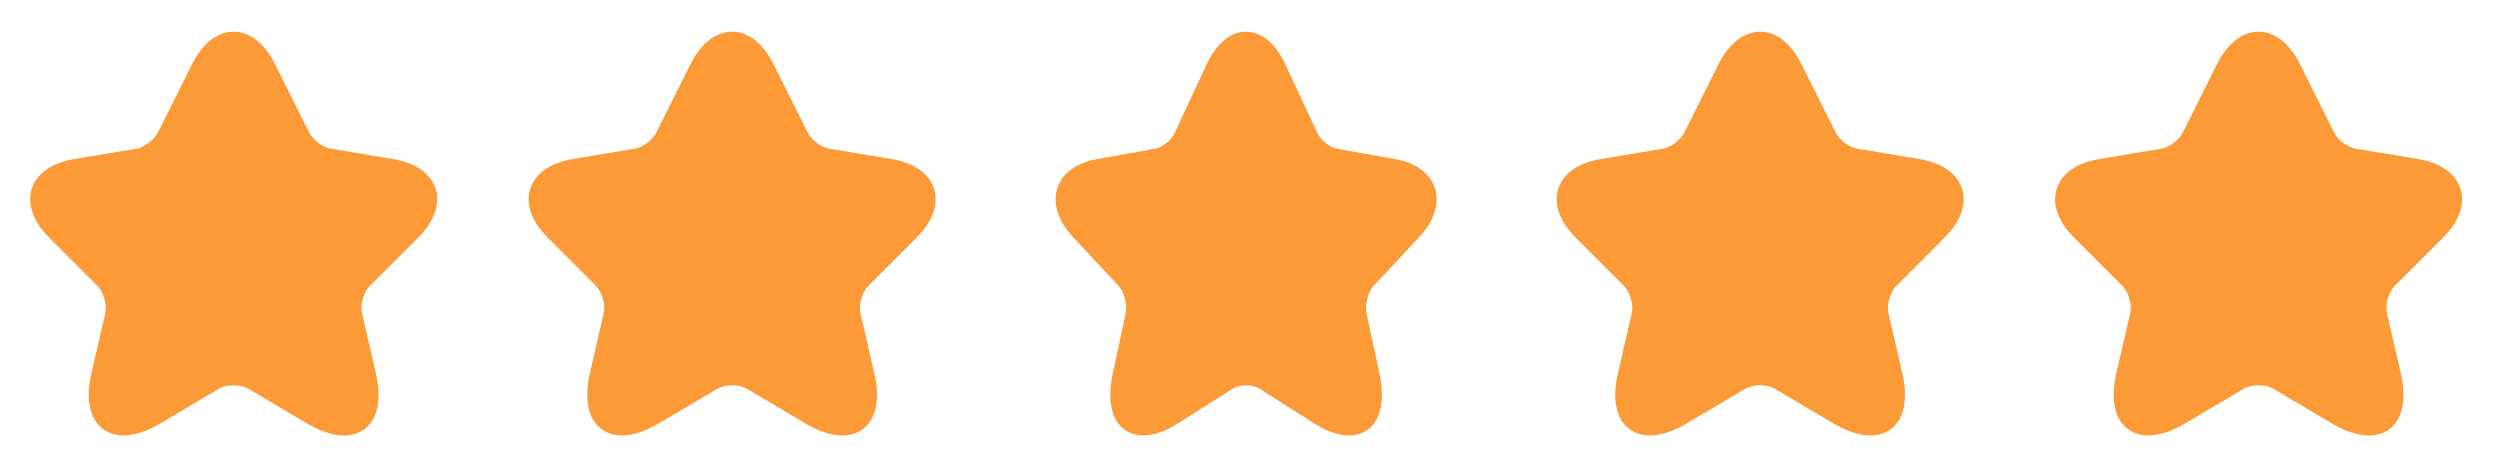
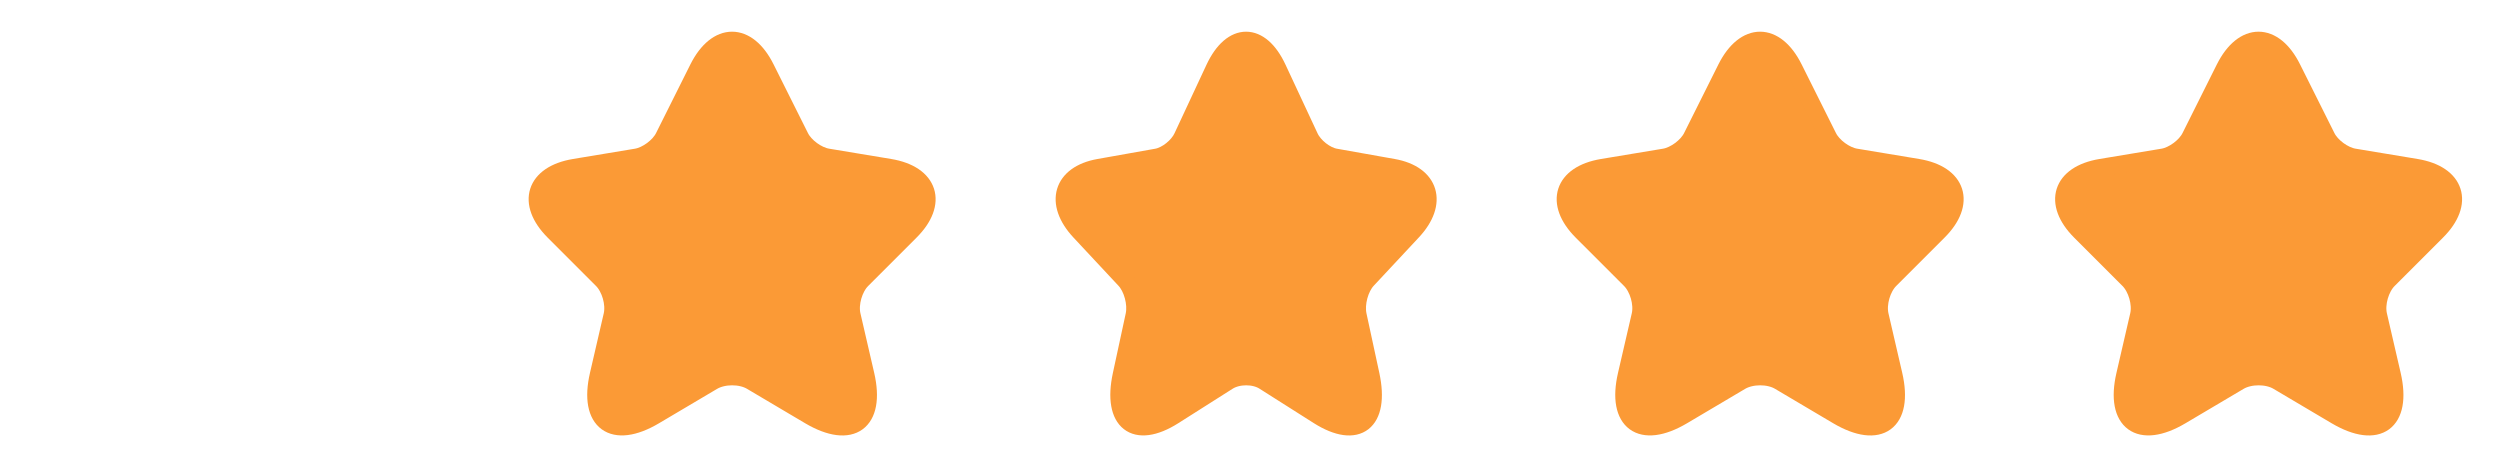
<svg xmlns="http://www.w3.org/2000/svg" width="214" height="40" viewBox="0 0 214 40" fill="none">
  <path d="M196.216 5.85L199.15 11.717C199.55 12.533 200.616 13.317 201.516 13.467L206.833 14.35C210.233 14.917 211.033 17.383 208.583 19.817L204.45 23.95C203.75 24.65 203.366 26 203.583 26.967L204.766 32.083C205.7 36.133 203.55 37.7 199.966 35.583L194.983 32.633C194.083 32.1 192.6 32.1 191.683 32.633L186.7 35.583C183.133 37.7 180.966 36.117 181.9 32.083L183.083 26.967C183.3 26 182.916 24.65 182.216 23.95L178.083 19.817C175.65 17.383 176.433 14.917 179.833 14.35L185.15 13.467C186.033 13.317 187.1 12.533 187.5 11.717L190.433 5.85C192.033 2.667 194.633 2.667 196.216 5.85Z" fill="#FB9A36" stroke="#FB9A36" stroke-width="1.5" stroke-linecap="round" stroke-linejoin="round" />
  <path d="M153.55 5.85L156.483 11.717C156.883 12.533 157.95 13.317 158.85 13.467L164.166 14.35C167.566 14.917 168.366 17.383 165.916 19.817L161.783 23.95C161.083 24.65 160.7 26 160.916 26.967L162.1 32.083C163.033 36.133 160.883 37.7 157.3 35.583L152.316 32.633C151.416 32.1 149.933 32.1 149.016 32.633L144.033 35.583C140.466 37.7 138.3 36.117 139.233 32.083L140.416 26.967C140.633 26 140.25 24.65 139.55 23.95L135.416 19.817C132.983 17.383 133.766 14.917 137.166 14.35L142.483 13.467C143.366 13.317 144.433 12.533 144.833 11.717L147.766 5.85C149.366 2.667 151.966 2.667 153.55 5.85Z" fill="#FB9A36" stroke="#FB9A36" stroke-width="1.5" stroke-linecap="round" stroke-linejoin="round" />
  <path d="M109.358 5.85L112.096 11.717C112.469 12.533 113.464 13.317 114.304 13.467L119.267 14.35C122.44 14.917 123.187 17.383 120.9 19.817L117.042 23.95C116.389 24.65 116.031 26 116.233 26.967L117.338 32.083C118.209 36.133 116.202 37.7 112.858 35.583L108.207 32.633C107.367 32.1 105.982 32.1 105.127 32.633L100.476 35.583C97.147 37.7 95.124 36.117 95.996 32.083L97.1 26.967C97.302 26 96.945 24.65 96.291 23.95L92.433 19.817C90.162 17.383 90.893 14.917 94.067 14.35L99.029 13.467C99.853 13.317 100.849 12.533 101.222 11.717L103.96 5.85C105.453 2.667 107.88 2.667 109.358 5.85Z" fill="#FB9A36" stroke="#FB9A36" stroke-width="1.5" stroke-linecap="round" stroke-linejoin="round" />
  <path d="M65.55 5.85L68.484 11.717C68.883 12.533 69.95 13.317 70.85 13.467L76.167 14.35C79.567 14.917 80.367 17.383 77.917 19.817L73.784 23.95C73.084 24.65 72.7 26 72.917 26.967L74.1 32.083C75.034 36.133 72.883 37.7 69.3 35.583L64.317 32.633C63.417 32.1 61.934 32.1 61.017 32.633L56.033 35.583C52.467 37.7 50.3 36.117 51.233 32.083L52.417 26.967C52.633 26 52.25 24.65 51.55 23.95L47.417 19.817C44.983 17.383 45.767 14.917 49.167 14.35L54.483 13.467C55.367 13.317 56.434 12.533 56.834 11.717L59.767 5.85C61.367 2.667 63.967 2.667 65.55 5.85Z" fill="#FB9A36" stroke="#FB9A36" stroke-width="1.5" stroke-linecap="round" stroke-linejoin="round" />
-   <path d="M22.883 5.85L25.817 11.717C26.217 12.533 27.283 13.317 28.183 13.467L33.5 14.35C36.9 14.917 37.7 17.383 35.25 19.817L31.117 23.95C30.417 24.65 30.033 26 30.25 26.967L31.433 32.083C32.367 36.133 30.217 37.7 26.633 35.583L21.65 32.633C20.75 32.1 19.267 32.1 18.35 32.633L13.367 35.583C9.8 37.7 7.633 36.117 8.567 32.083L9.75 26.967C9.967 26 9.583 24.65 8.883 23.95L4.75 19.817C2.317 17.383 3.1 14.917 6.5 14.35L11.817 13.467C12.7 13.317 13.767 12.533 14.167 11.717L17.1 5.85C18.7 2.667 21.3 2.667 22.883 5.85Z" fill="#FB9A36" stroke="#FB9A36" stroke-width="1.5" stroke-linecap="round" stroke-linejoin="round" />
</svg>